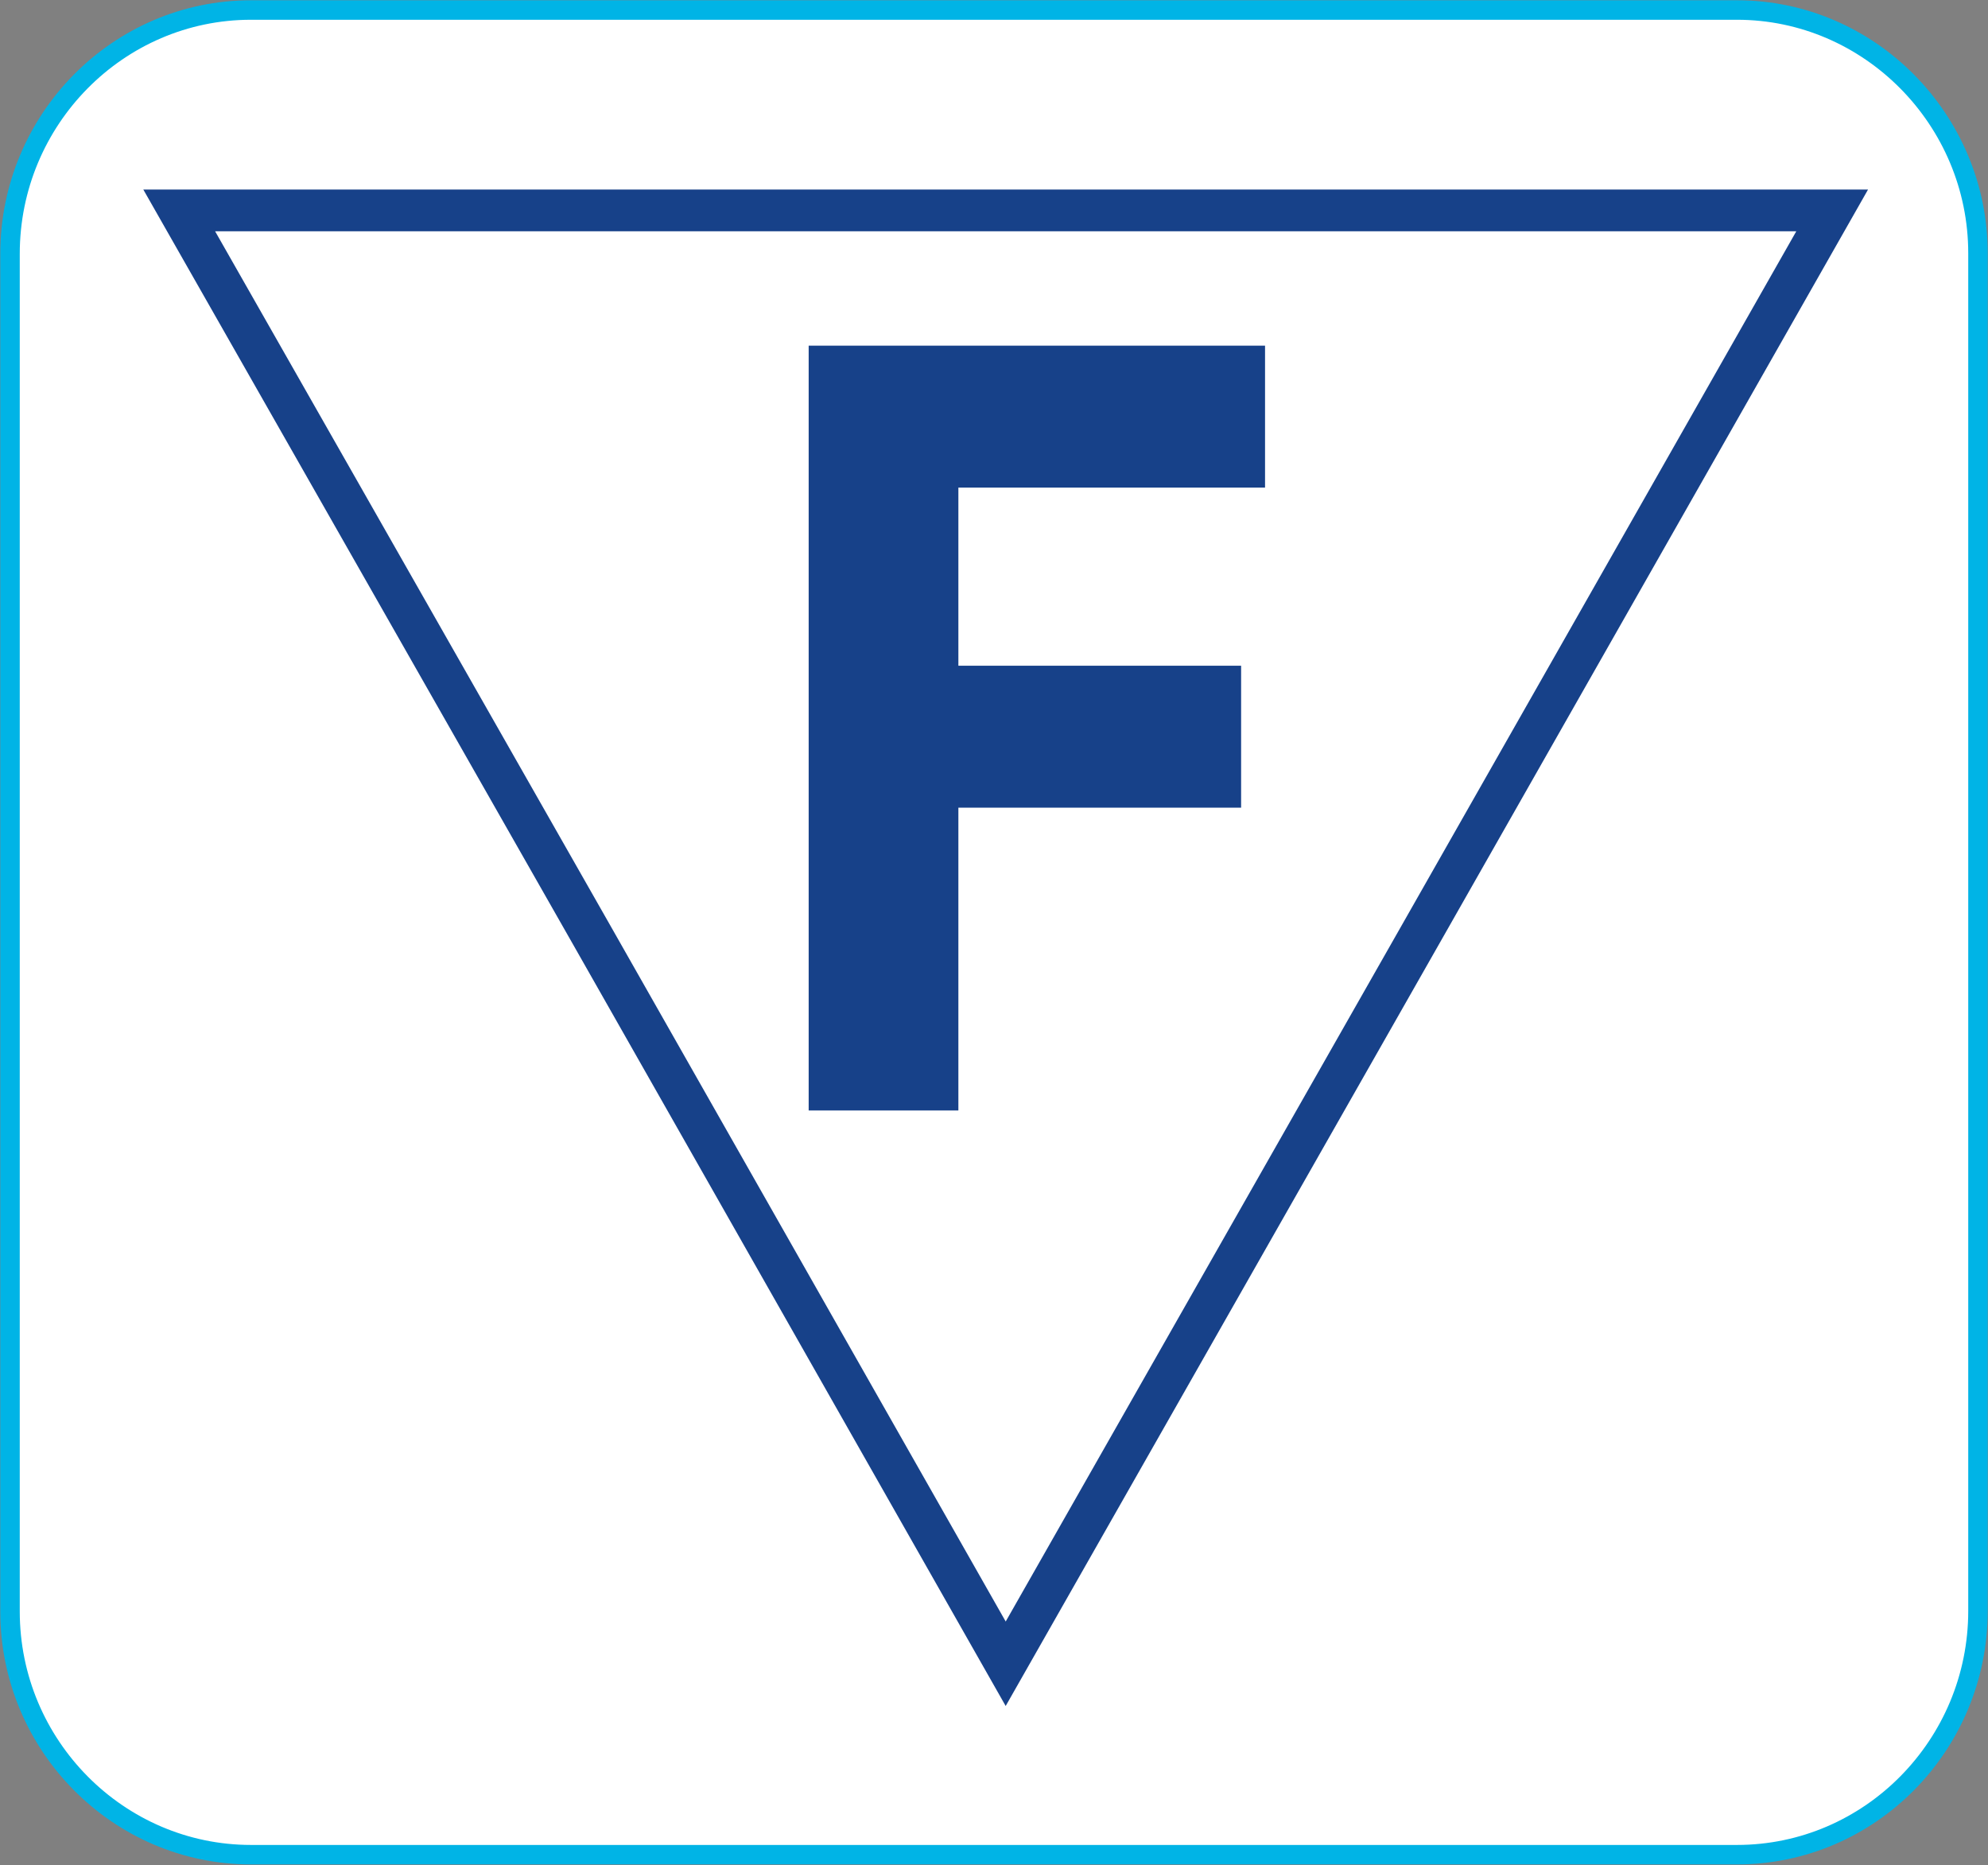
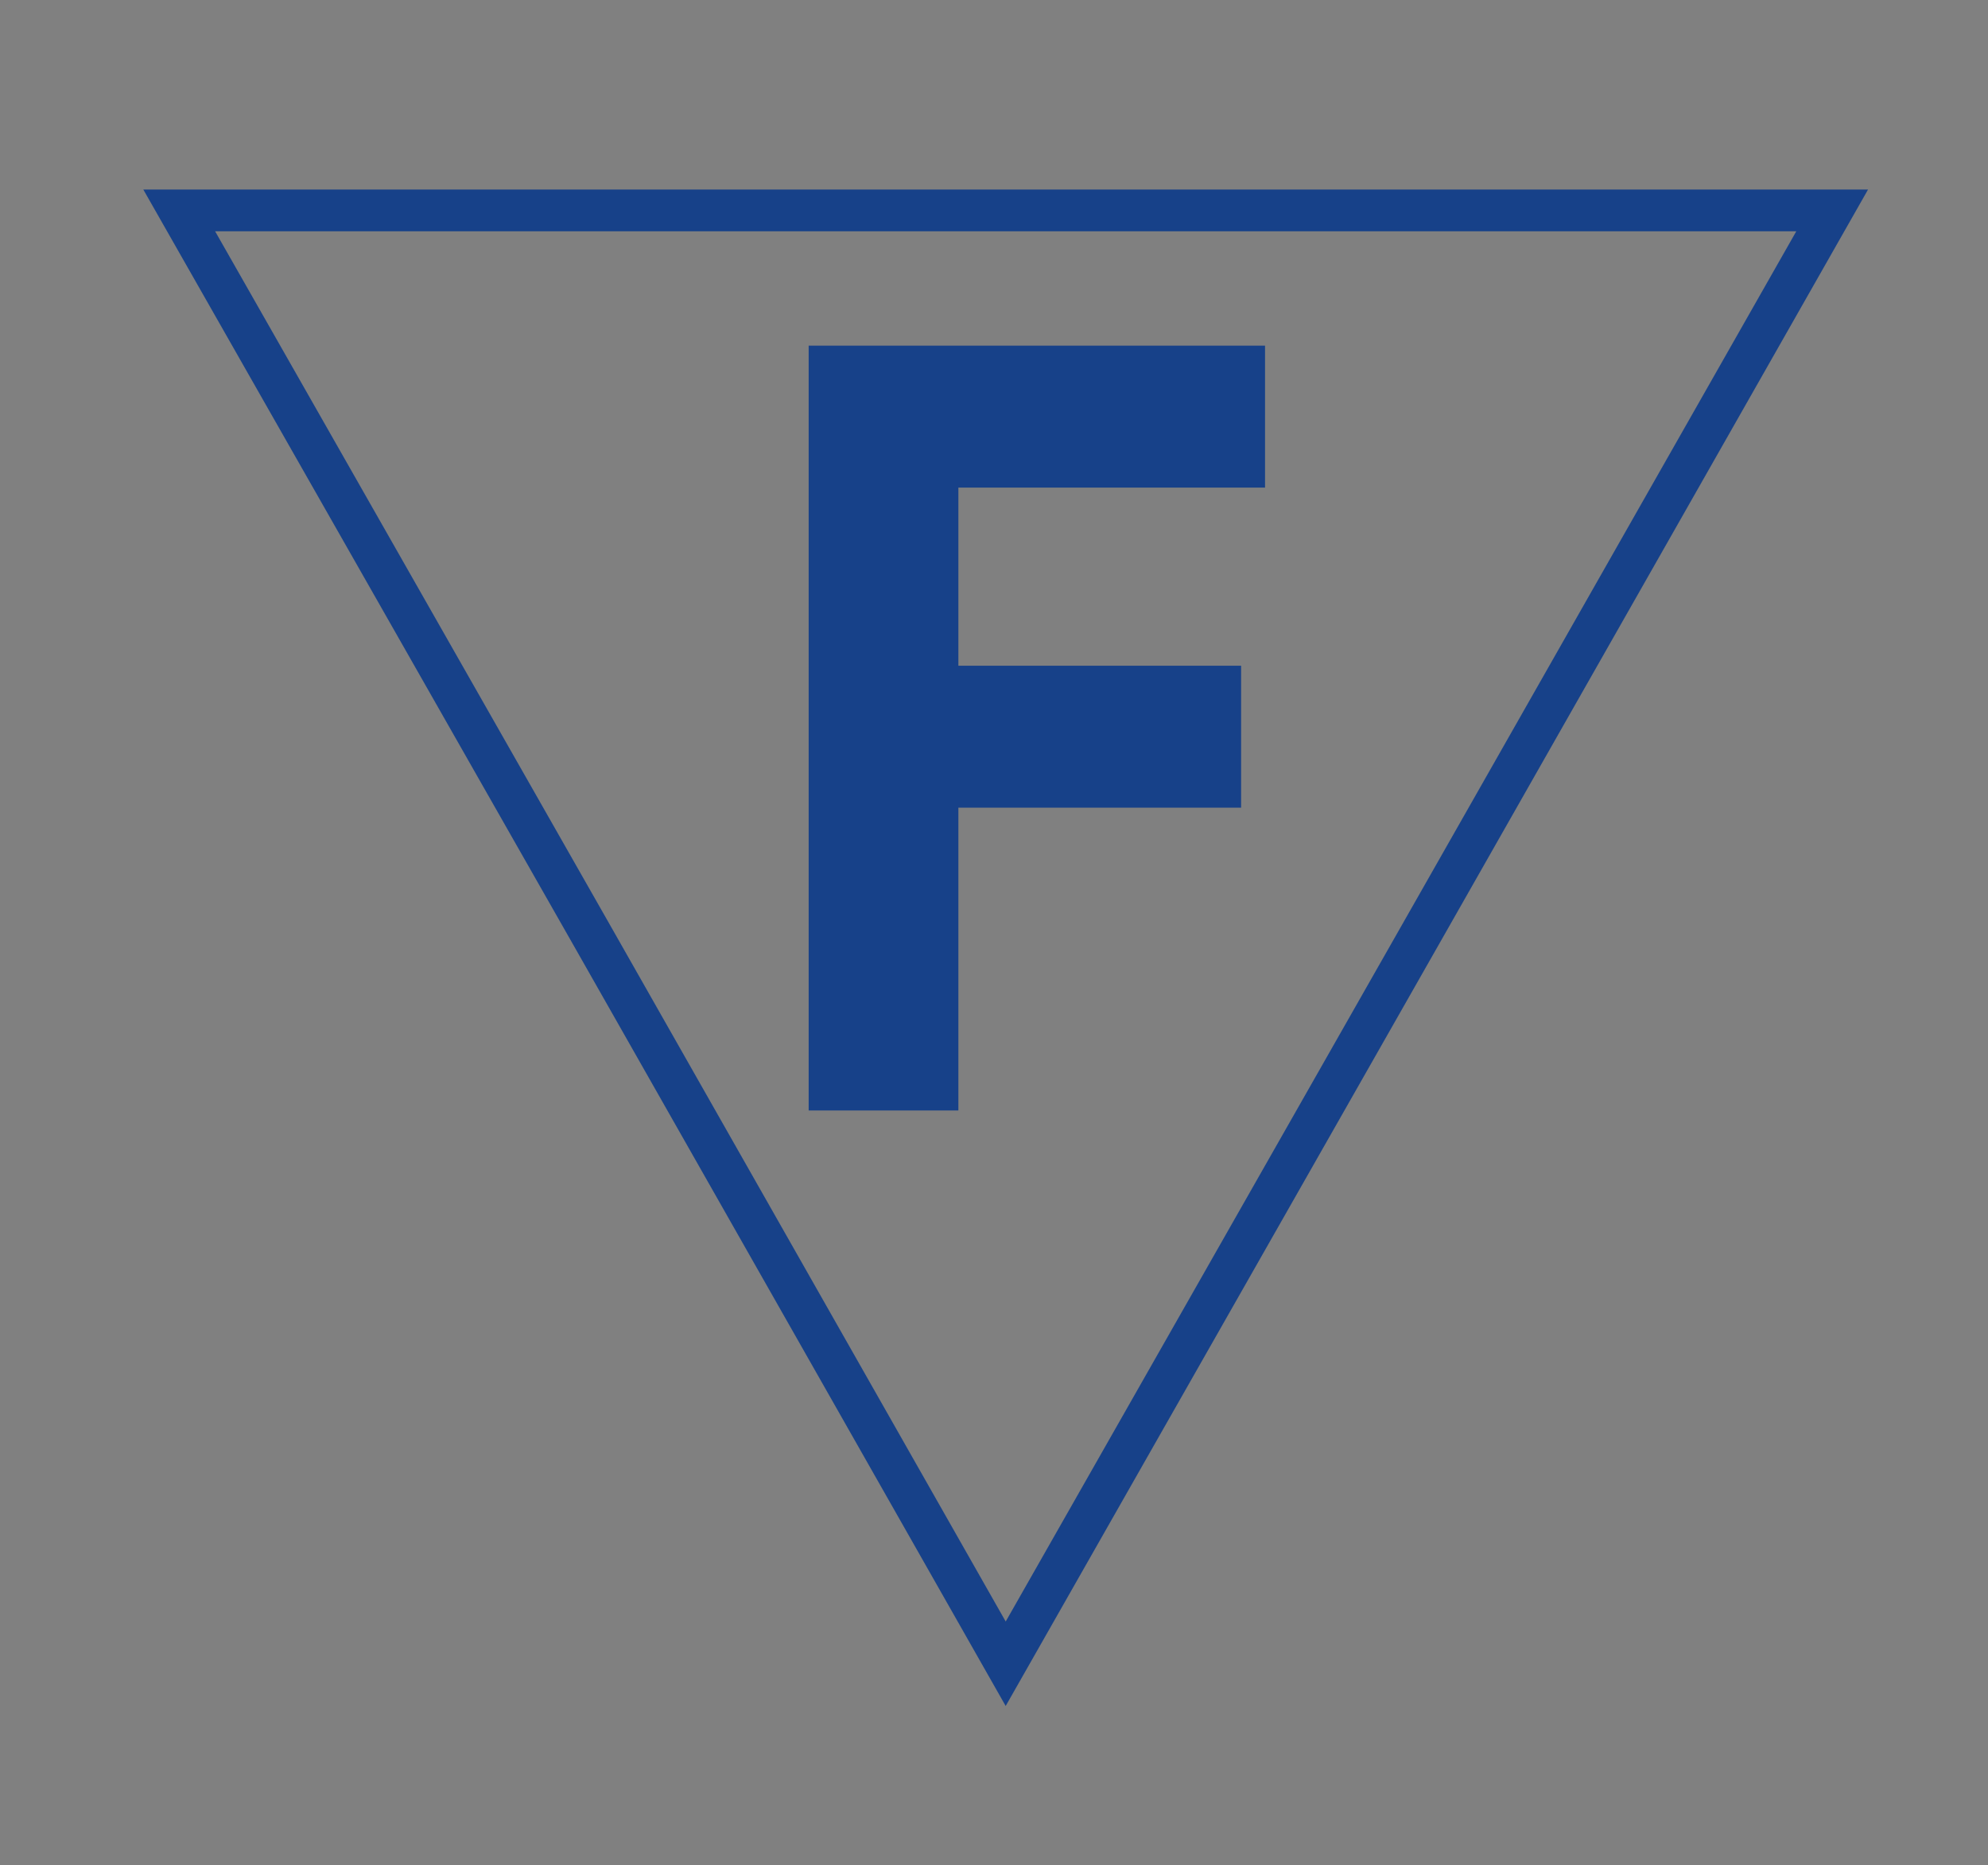
<svg xmlns="http://www.w3.org/2000/svg" id="Warstwa_2" data-name="Warstwa 2" viewBox="0 0 35.72 33.51">
  <rect x="0" y="0" width="35.72" height="33.51" fill="#808080" stroke="none" />
  <defs>
    <style>      .cls-1 {        fill: #174189;      }      .cls-2 {        fill: #fff;        fill-rule: evenodd;      }      .cls-3, .cls-4, .cls-5 {        fill: none;      }      .cls-6 {        clip-path: url(#clippath-1);      }      .cls-4 {        stroke: #174189;        stroke-width: .75px;      }      .cls-4, .cls-5 {        stroke-miterlimit: 22.93;      }      .cls-5 {        stroke: #00b4e6;        stroke-width: .35px;      }      .cls-7 {        clip-path: url(#clippath);      }    </style>
    <clipPath id="clippath">
      <rect class="cls-3" width="35.72" height="33.51" />
    </clipPath>
    <clipPath id="clippath-1">
      <rect class="cls-3" y="0" width="35.72" height="33.51" />
    </clipPath>
  </defs>
  <g id="Warstwa_1-2" data-name="Warstwa 1">
    <g id="Kompozycja_76" data-name="Kompozycja 76">
      <g class="cls-7">
        <g class="cls-6">
-           <path class="cls-2" d="M4.51.18h26.7c2.38,0,4.33,1.97,4.33,4.37v24.39c0,2.41-1.94,4.38-4.33,4.38H4.51c-2.38,0-4.33-1.96-4.33-4.37V4.56C.18,2.15,2.12.18,4.51.18" />
-           <path class="cls-5" d="M4.51.18h26.7c2.38,0,4.33,1.97,4.33,4.37v24.39c0,2.41-1.94,4.38-4.33,4.38H4.51c-2.38,0-4.33-1.96-4.33-4.37V4.56C.18,2.15,2.12.18,4.51.18Z" />
          <polygon class="cls-1" points="14.53 6.21 22.73 6.21 22.73 8.76 17.22 8.76 17.22 11.96 22.3 11.96 22.3 14.51 17.22 14.51 17.22 19.95 14.53 19.95 14.53 6.21" />
          <polygon class="cls-4" points="18.07 29.89 25.5 16.83 32.92 3.78 18.07 3.78 3.22 3.78 10.65 16.83 18.07 29.89" />
        </g>
      </g>
    </g>
  </g>
</svg>